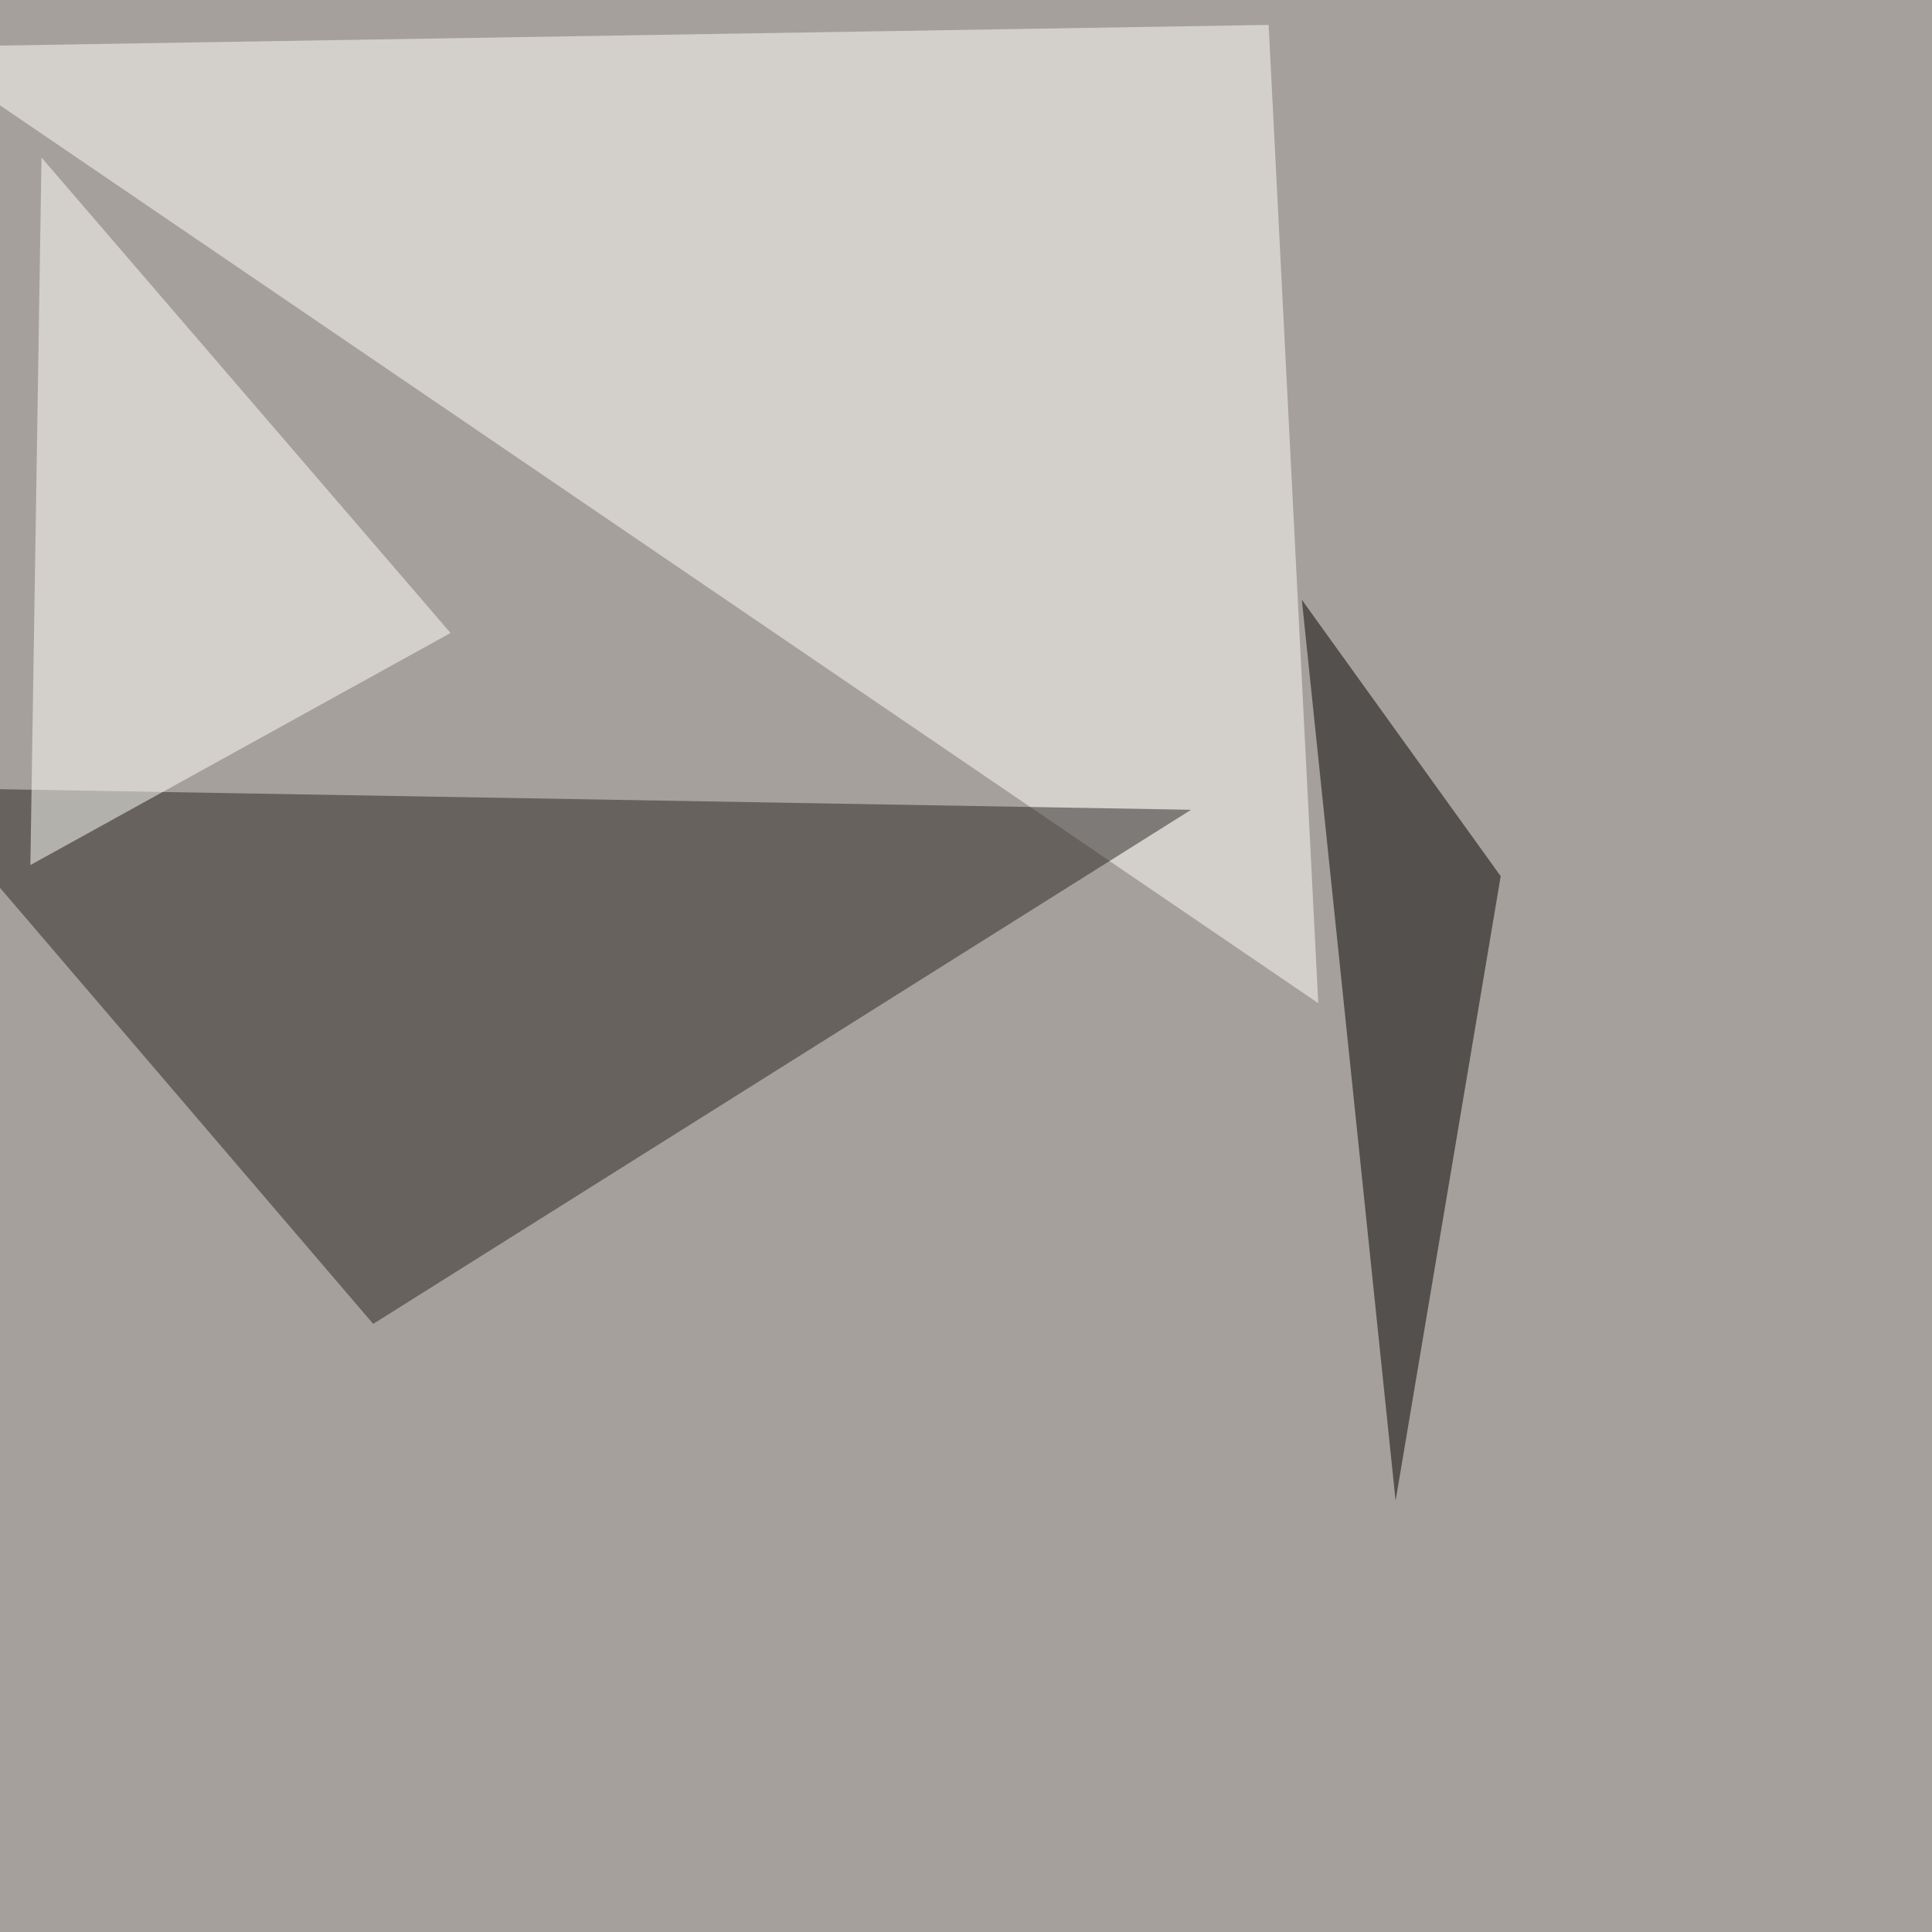
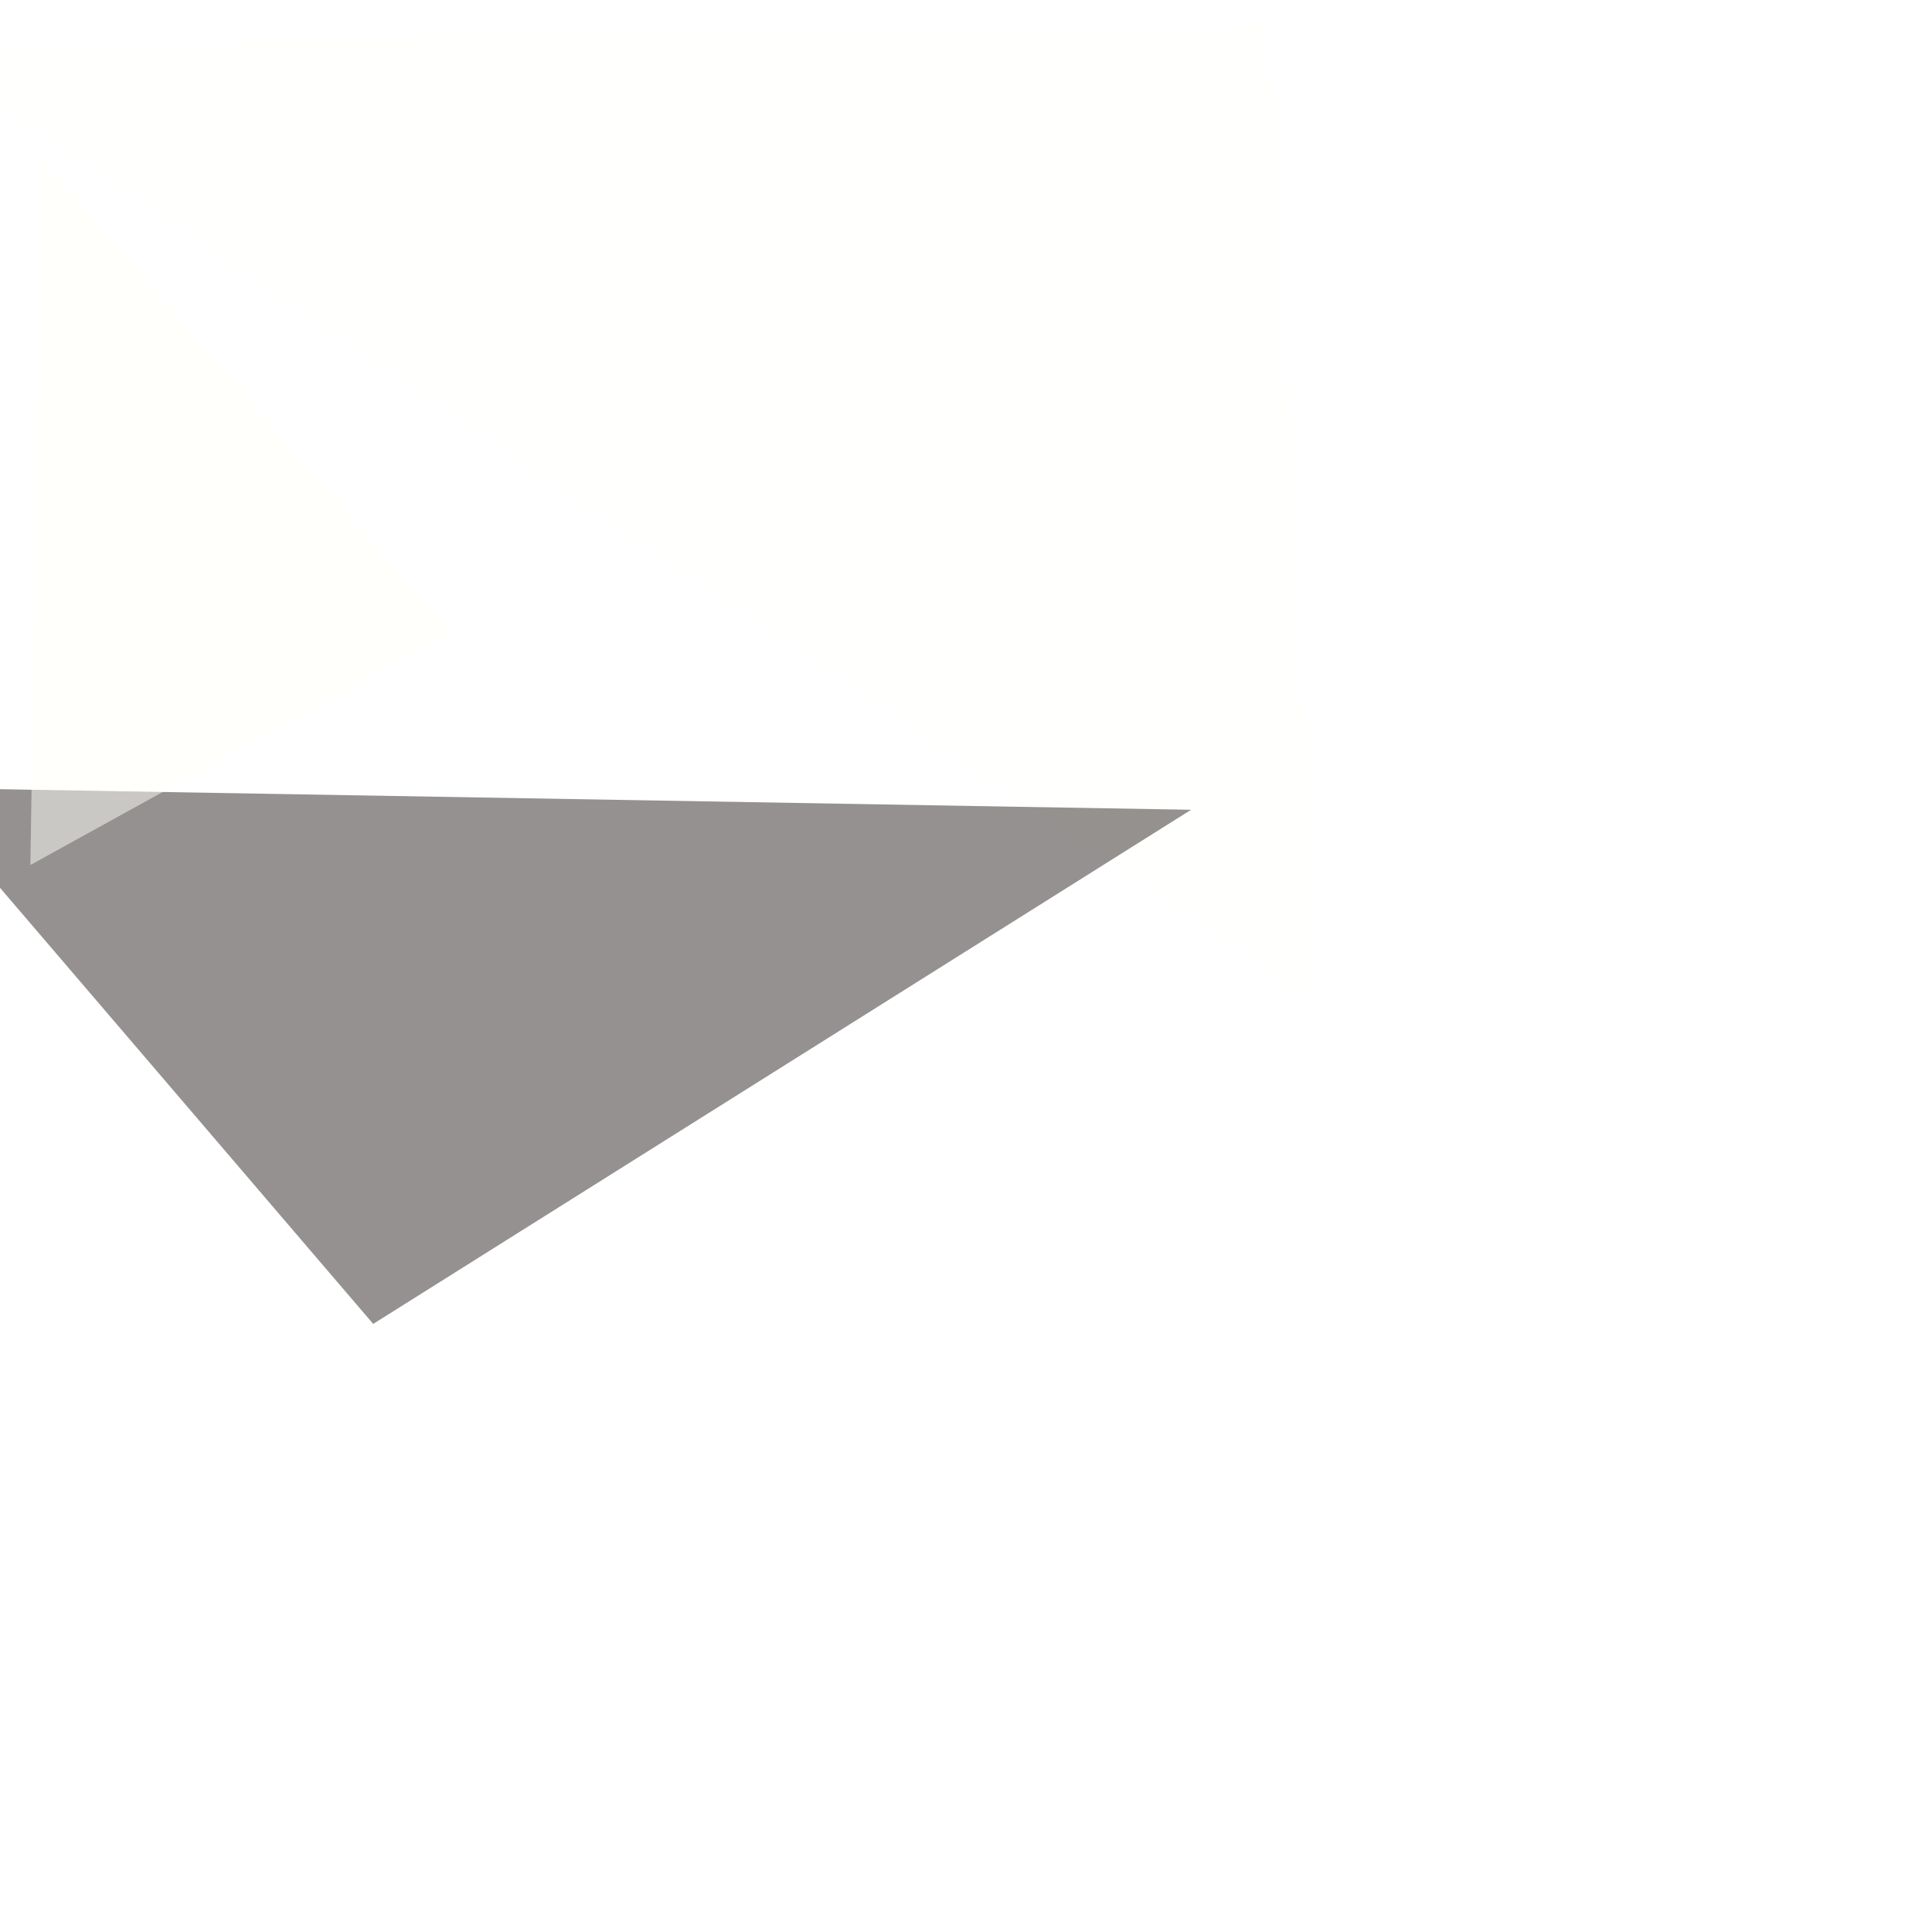
<svg xmlns="http://www.w3.org/2000/svg" width="1024" height="1024">
  <filter id="a">
    <feGaussianBlur stdDeviation="55" />
  </filter>
-   <rect width="100%" height="100%" fill="#a6a09c" />
  <g filter="url(#a)">
    <g fill-opacity=".5">
      <path fill="#fffffd" d="M698.7 531.7L672.4 13.2-45.4 24.9z" />
      <path fill="#2a2422" d="M197.8 701.7L-45.4 417.5l676.7 11.7z" />
-       <path d="M690 317.9l49.7 477.5 55.7-331z" />
+       <path d="M690 317.9z" />
      <path fill="#fffffb" d="M16.1 458.5l5.9-375 216.8 252z" />
    </g>
  </g>
</svg>